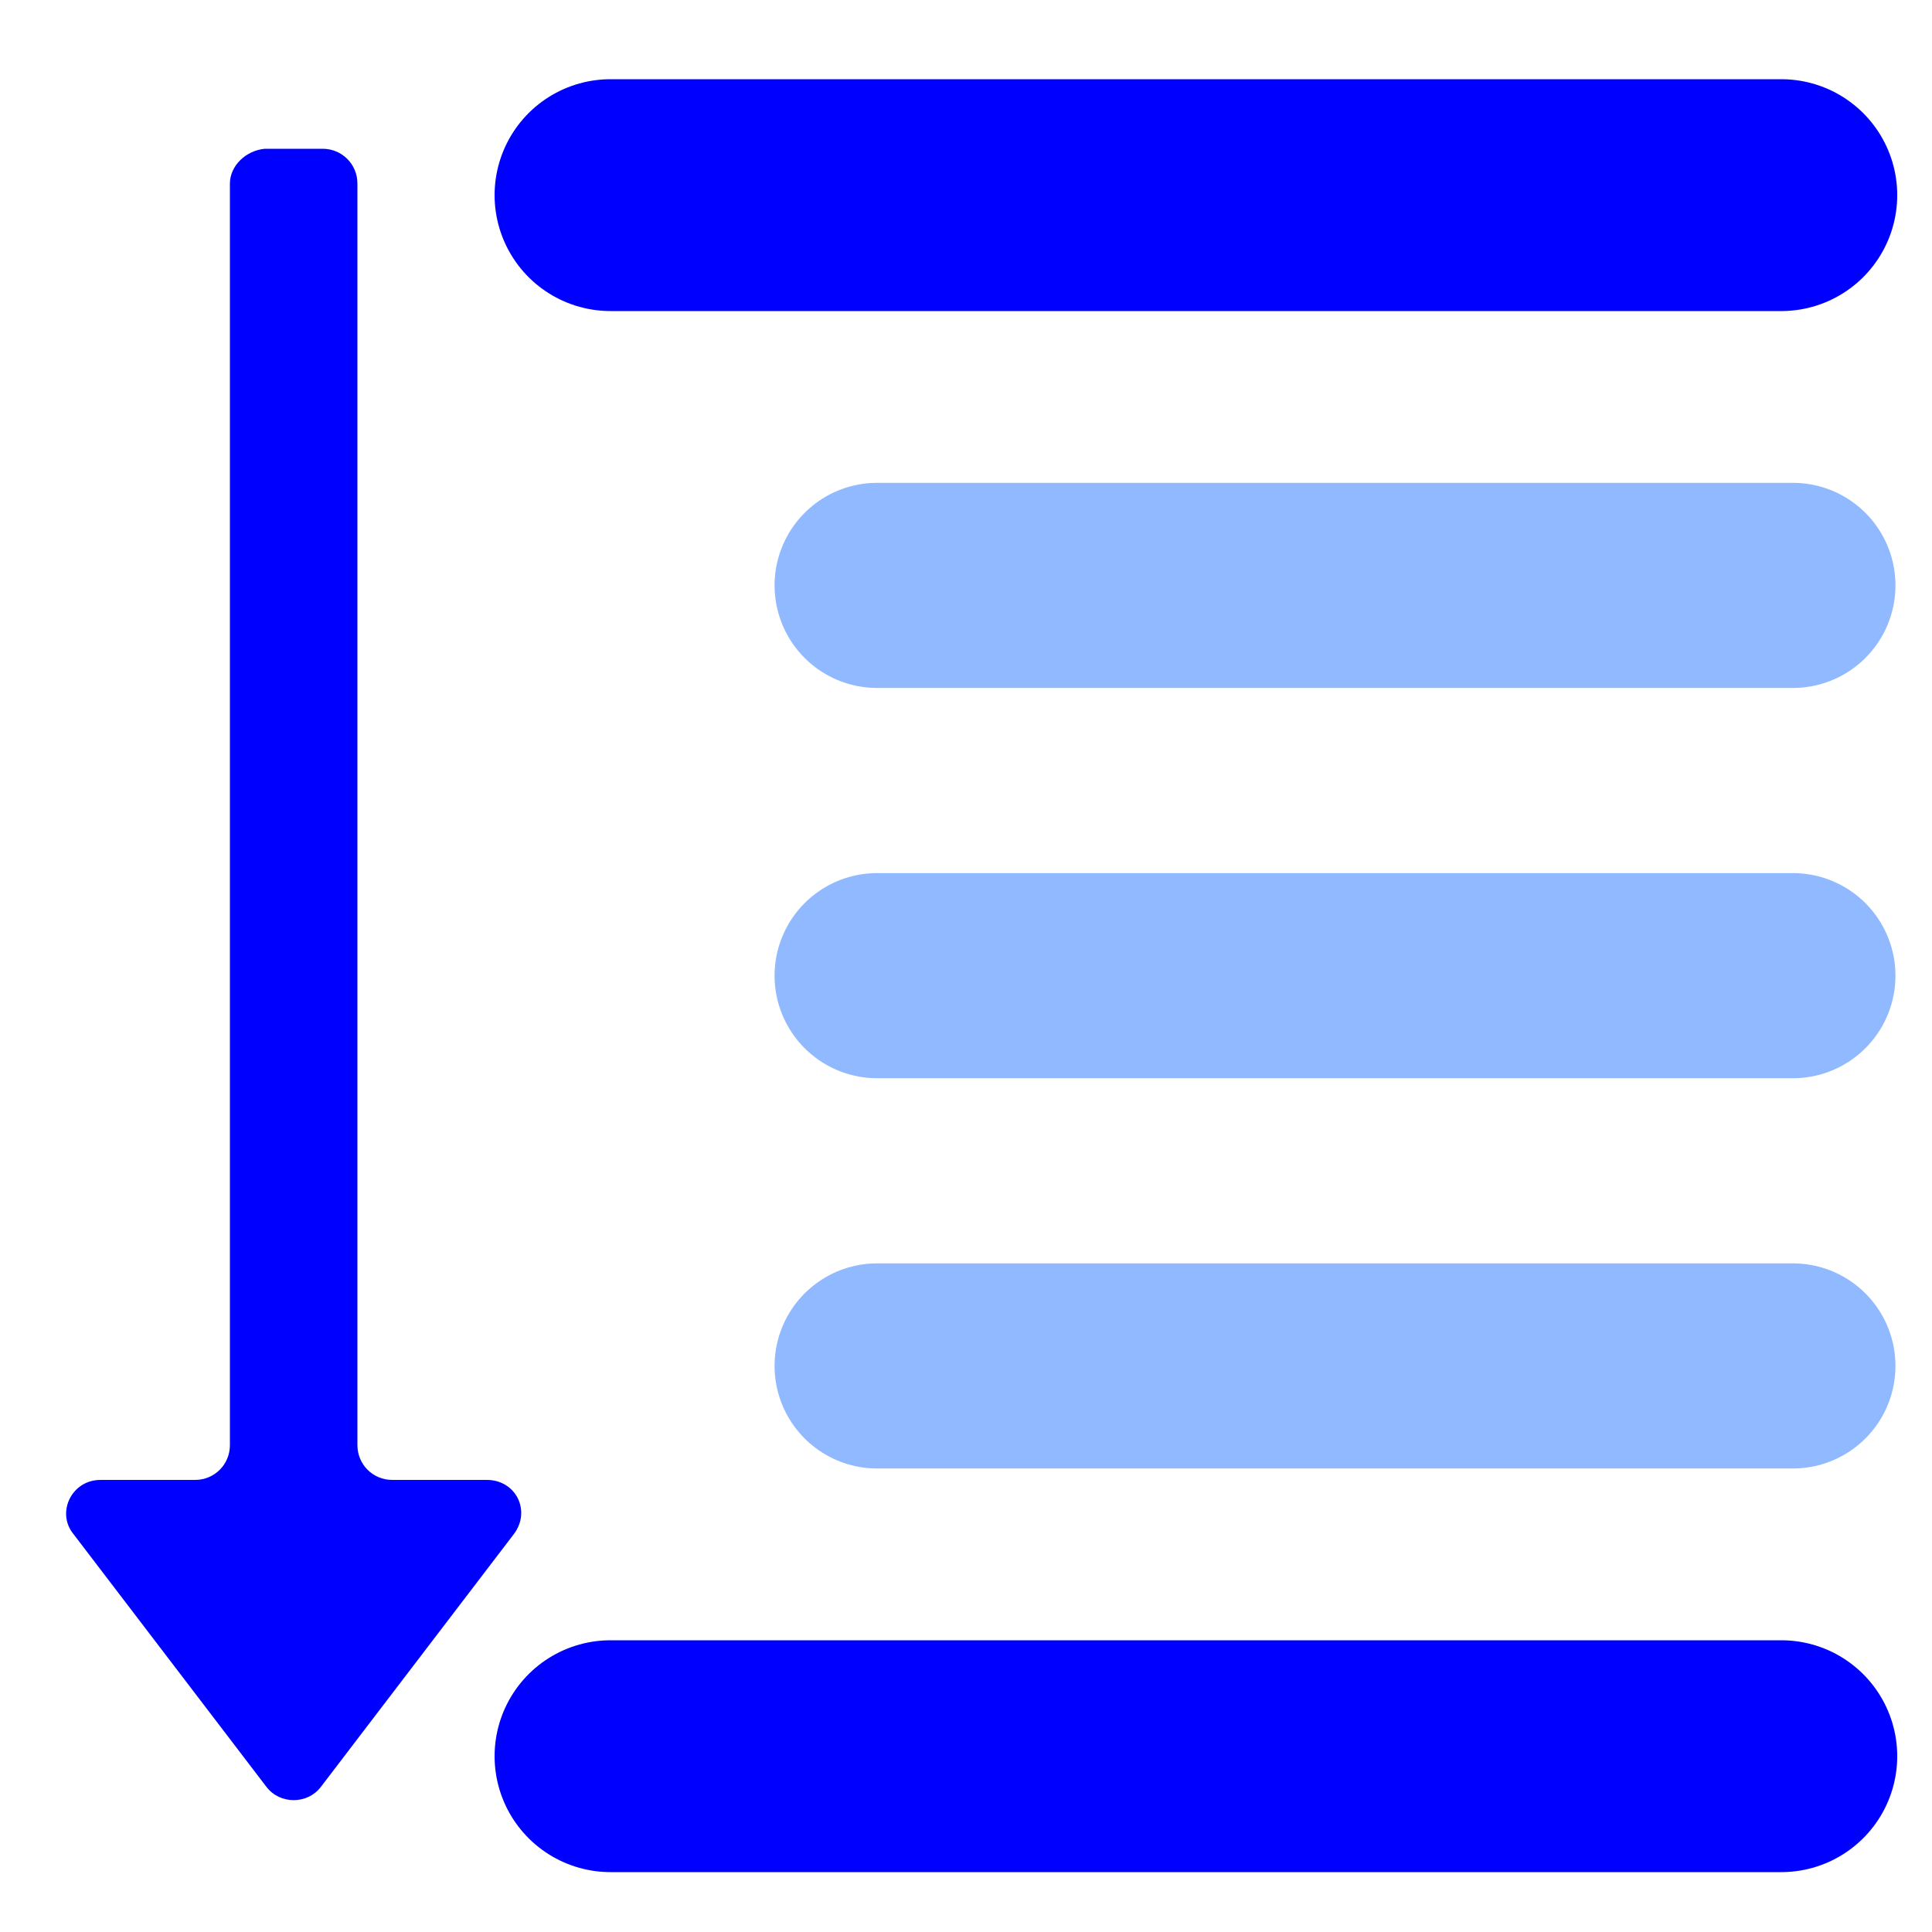
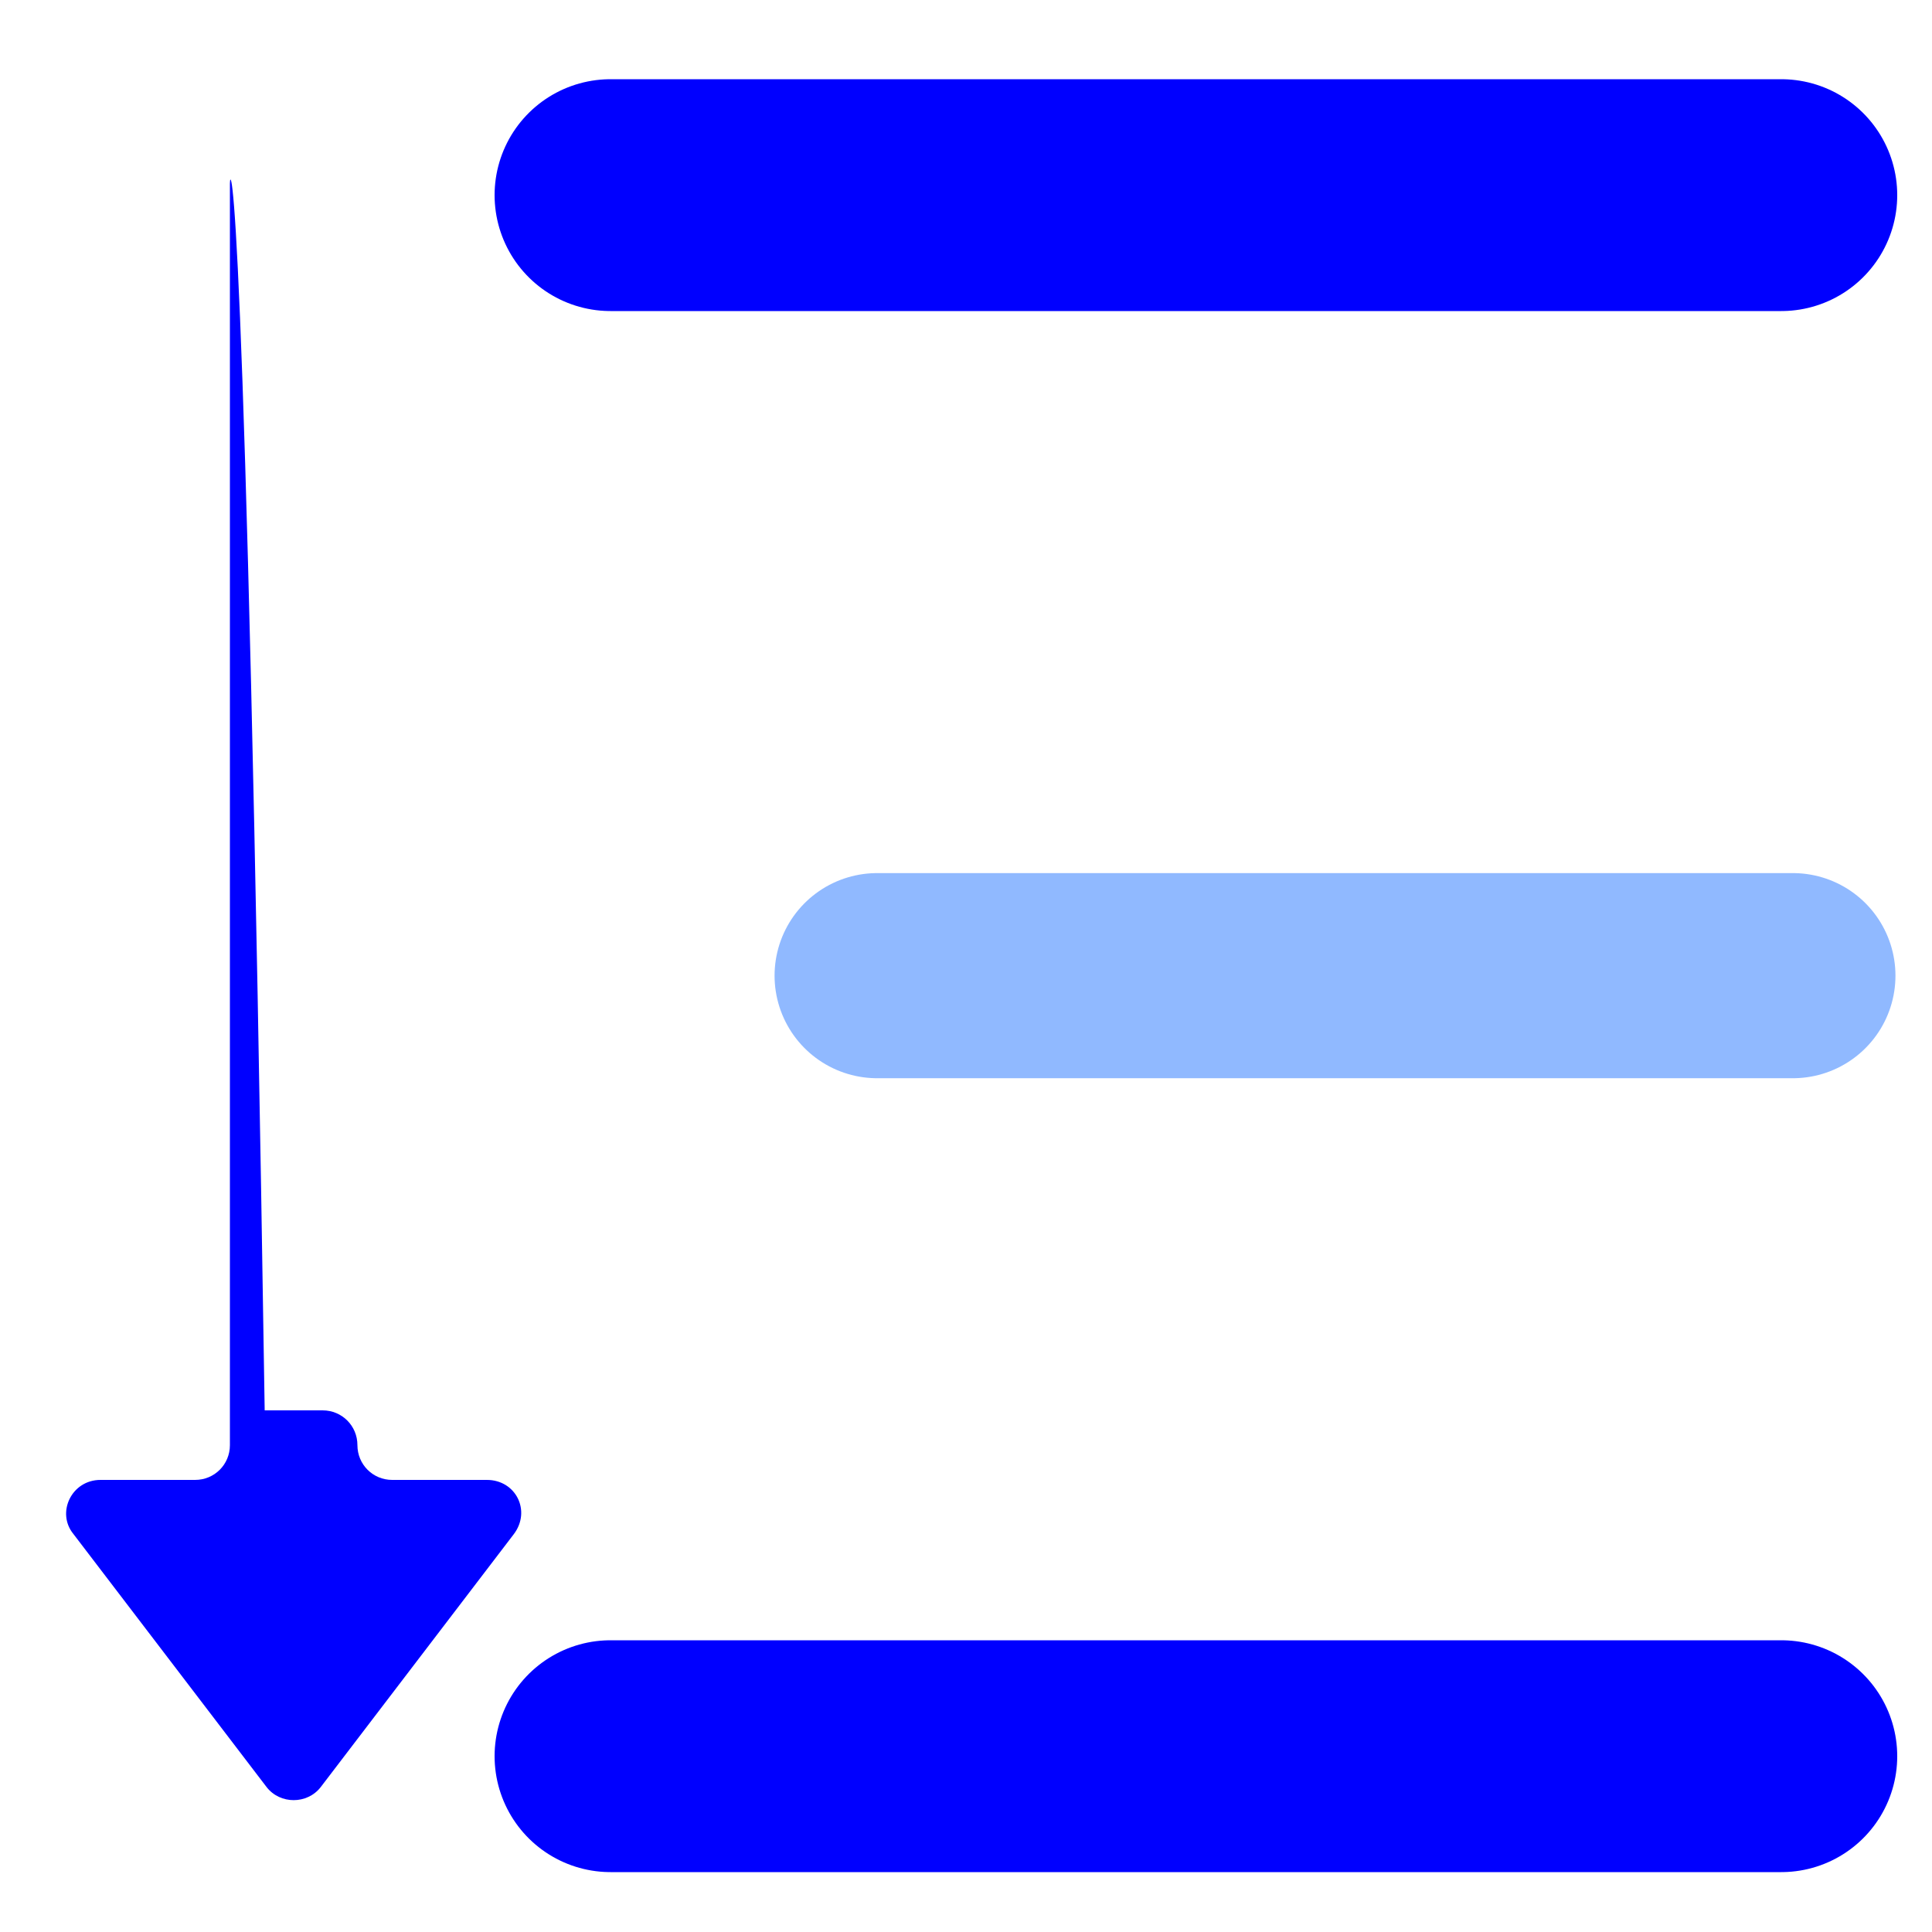
<svg xmlns="http://www.w3.org/2000/svg" xmlns:ns1="http://sodipodi.sourceforge.net/DTD/sodipodi-0.dtd" xmlns:ns2="http://www.inkscape.org/namespaces/inkscape" version="1.1" id="svg5" x="0px" y="0px" viewBox="0 0 100 100" style="enable-background:new 0 0 100 100;" xml:space="preserve">
  <style type="text/css">
	.st0{fill:#0000FF;}
	.st1{fill:#00FFFF;stroke:#90B9FF;stroke-width:10.617;stroke-linecap:round;stroke-miterlimit:15.118;}
	.st2{fill:none;stroke:#90B9FF;stroke-width:10.617;stroke-linecap:round;stroke-miterlimit:15.118;}
	.st3{fill:#FF4545;stroke:#0000FF;stroke-width:12;stroke-linecap:round;stroke-miterlimit:15.118;}
	.st4{fill:#0000FF;stroke:#0000FF;stroke-width:12;stroke-linecap:round;stroke-miterlimit:15.118;}
</style>
  <ns1:namedview bordercolor="#666666" borderopacity="1.0" id="namedview7" ns2:current-layer="layer1" ns2:cx="47.706592" ns2:cy="39.852458" ns2:document-units="px" ns2:pagecheckerboard="0" ns2:pageopacity="0.0" ns2:pageshadow="2" ns2:snap-intersection-paths="true" ns2:snap-midpoints="true" ns2:window-height="1001" ns2:window-maximized="1" ns2:window-width="1920" ns2:window-x="-9" ns2:window-y="-9" ns2:zoom="5.1565201" pagecolor="#ffffff" showgrid="false" units="px" width="100px">
	</ns1:namedview>
  <g id="layer1" ns2:groupmode="layer" ns2:label="閸ユ儳鐪1">
-     <path id="path4109" ns1:nodetypes="cccccccccc" class="st0" d="M11.9,9.5v65.3c0,1-0.8,1.8-1.8,1.8H5.2   c-1.5,0-2.3,1.7-1.4,2.8l10,13.1c0.7,0.9,2.1,0.9,2.8,0l10-13.1c0.9-1.2,0.1-2.8-1.4-2.8h-4.9c-1,0-1.8-0.8-1.8-1.8V9.5   c0-1-0.8-1.8-1.8-1.8l0,0h-3l0,0C12.7,7.8,11.9,8.6,11.9,9.5z" />
-     <path id="path5199" class="st1" d="M45.4,30.3h47.4" />
+     <path id="path4109" ns1:nodetypes="cccccccccc" class="st0" d="M11.9,9.5v65.3c0,1-0.8,1.8-1.8,1.8H5.2   c-1.5,0-2.3,1.7-1.4,2.8l10,13.1c0.7,0.9,2.1,0.9,2.8,0l10-13.1c0.9-1.2,0.1-2.8-1.4-2.8h-4.9c-1,0-1.8-0.8-1.8-1.8c0-1-0.8-1.8-1.8-1.8l0,0h-3l0,0C12.7,7.8,11.9,8.6,11.9,9.5z" />
    <path id="path5199-2" class="st2" d="M45.4,50.5h47.4" />
    <path id="path5199-4" class="st3" d="M31.6,90.9h60.6" />
    <path id="path5199-4-9" class="st4" d="M31.6,10.1h60.6" />
-     <path id="path5199-45" class="st1" d="M45.4,70.7h47.4" />
  </g>
</svg>